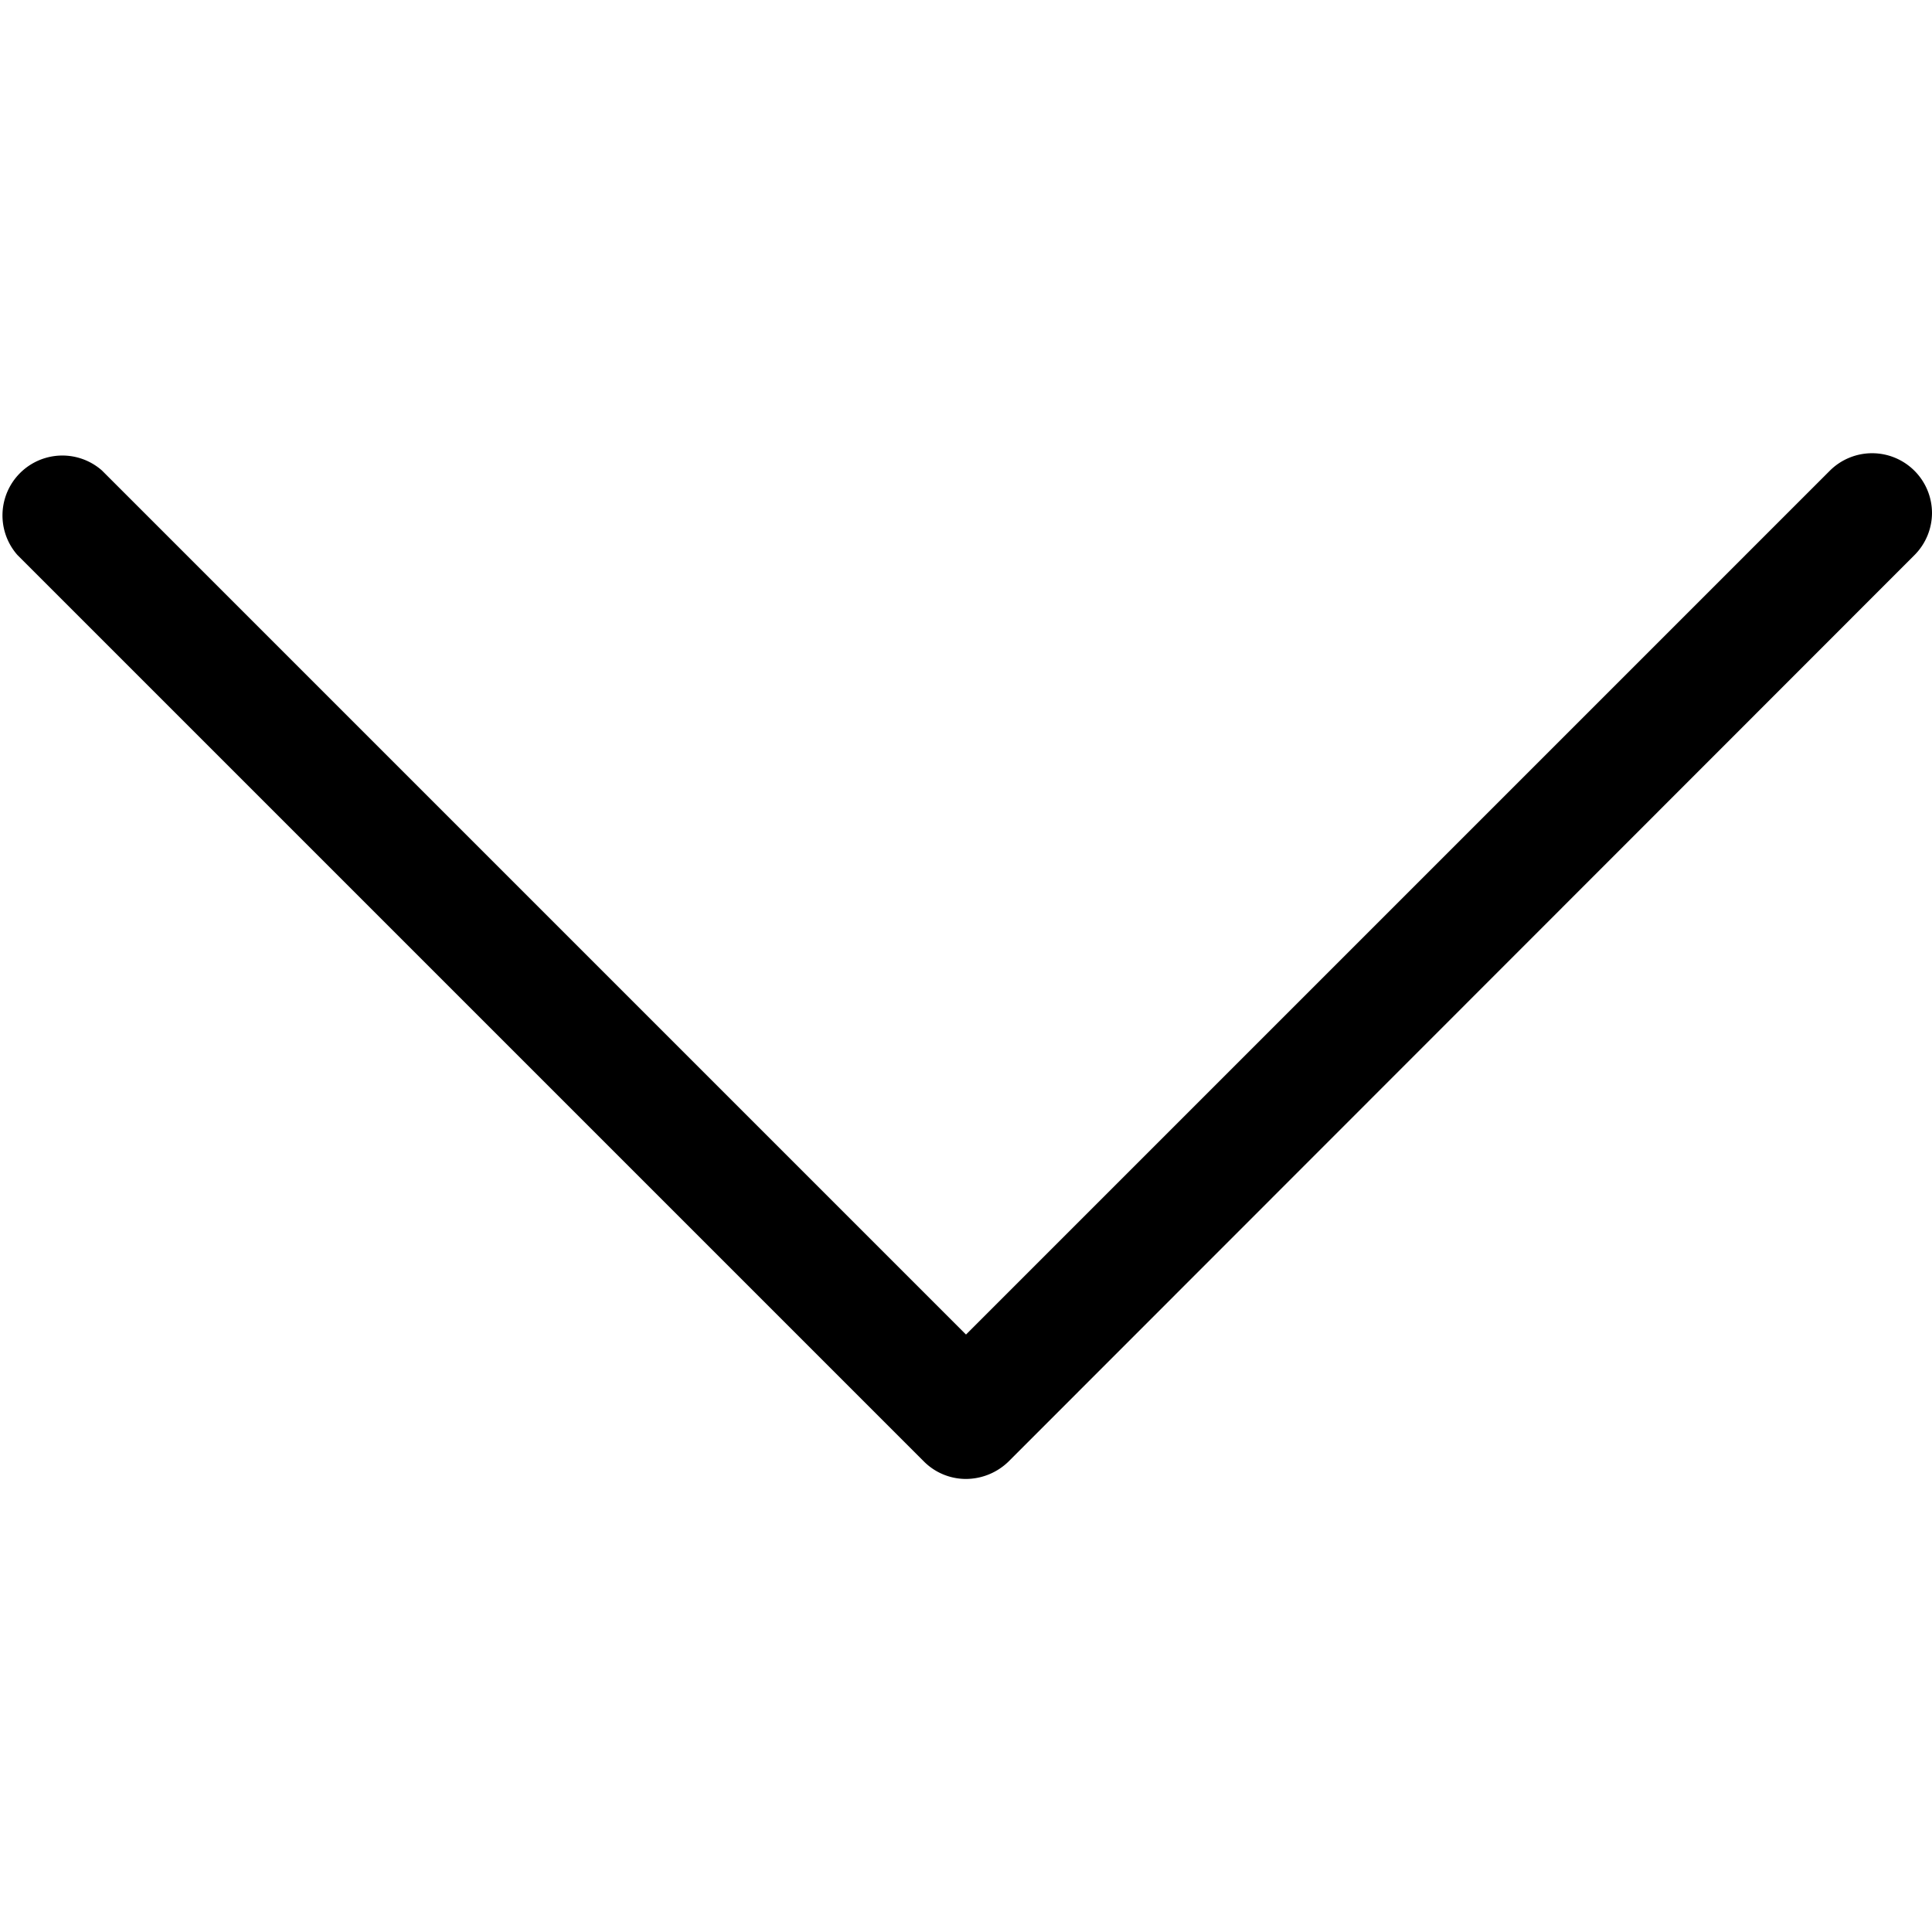
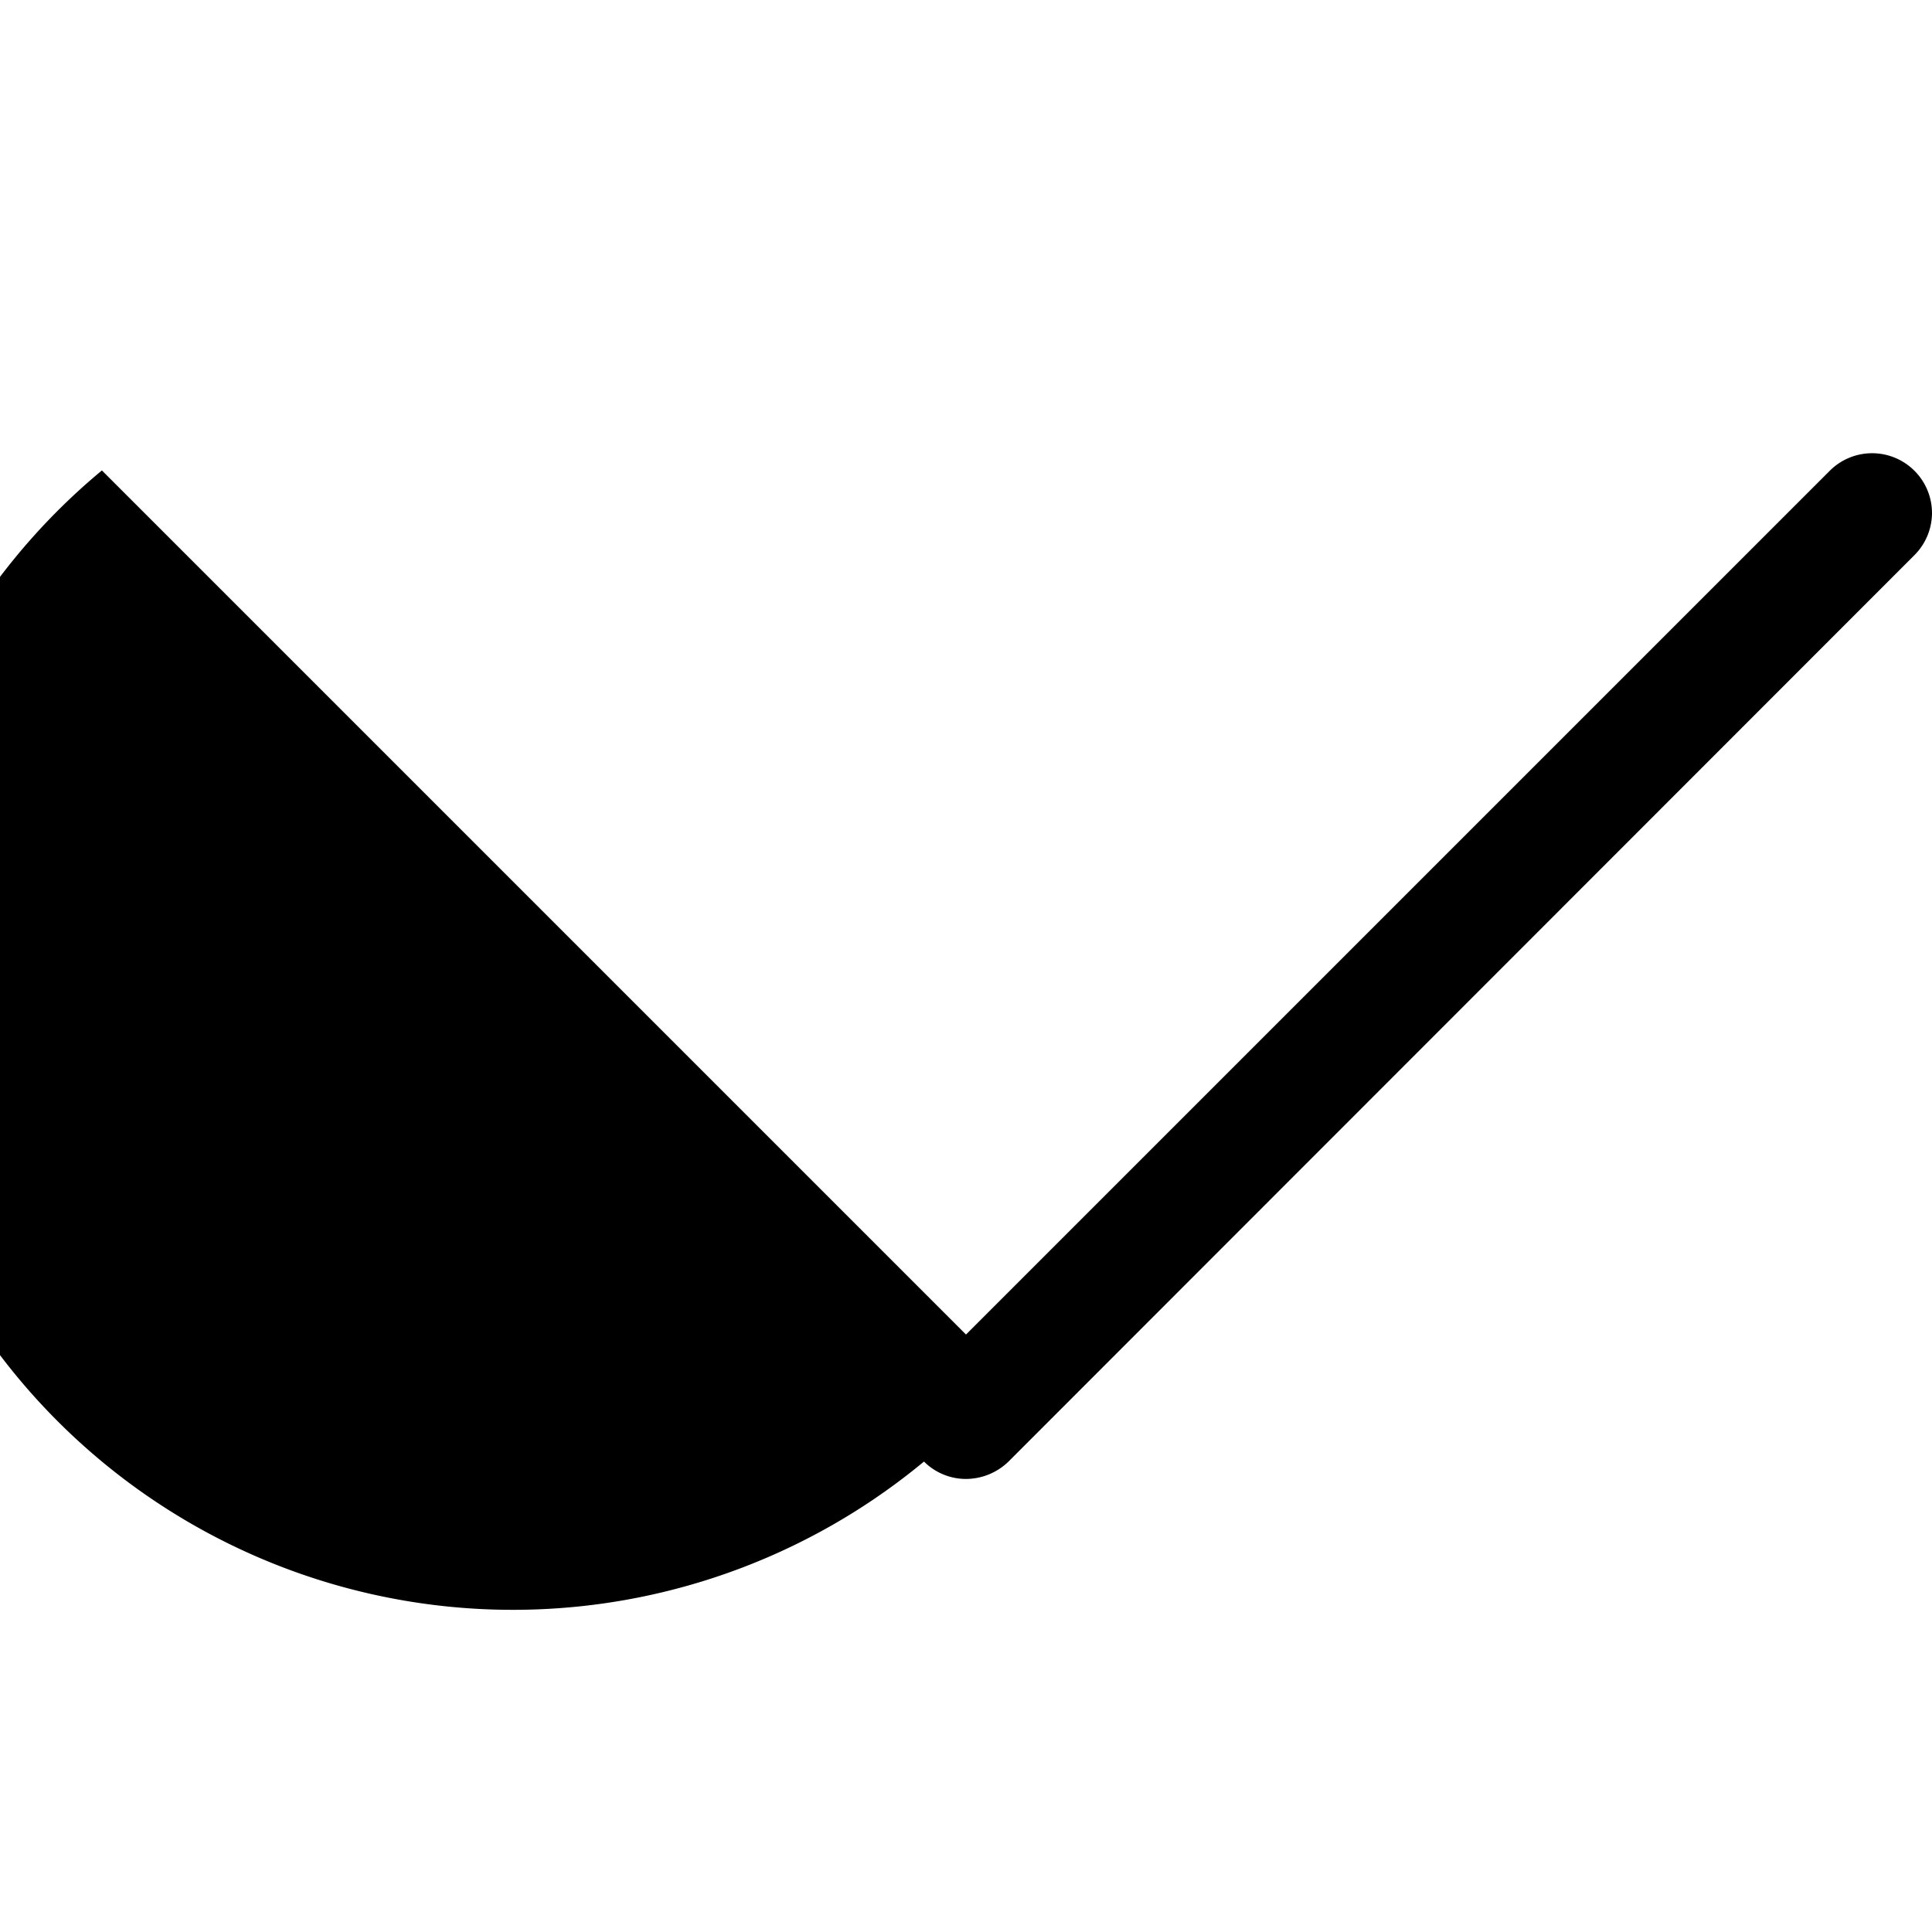
<svg xmlns="http://www.w3.org/2000/svg" id="Layer_1" data-name="Layer 1" viewBox="0 0 40 40">
  <defs>
    <style>.cls-1{fill:#000;}</style>
  </defs>
-   <path class="cls-1" d="M40,10.62a1.24,1.24,0,0,1-.36.87L20.88,30.26a1.27,1.27,0,0,1-.88.36,1.23,1.23,0,0,1-.87-.36L.36,11.49A1.24,1.24,0,0,1,2.11,9.74L20,27.63,37.89,9.74a1.24,1.24,0,0,1,2.11.88Z" />
+   <path class="cls-1" d="M40,10.62a1.24,1.24,0,0,1-.36.87L20.88,30.26a1.27,1.27,0,0,1-.88.36,1.23,1.23,0,0,1-.87-.36A1.24,1.24,0,0,1,2.11,9.74L20,27.63,37.89,9.74a1.24,1.24,0,0,1,2.11.88Z" />
</svg>